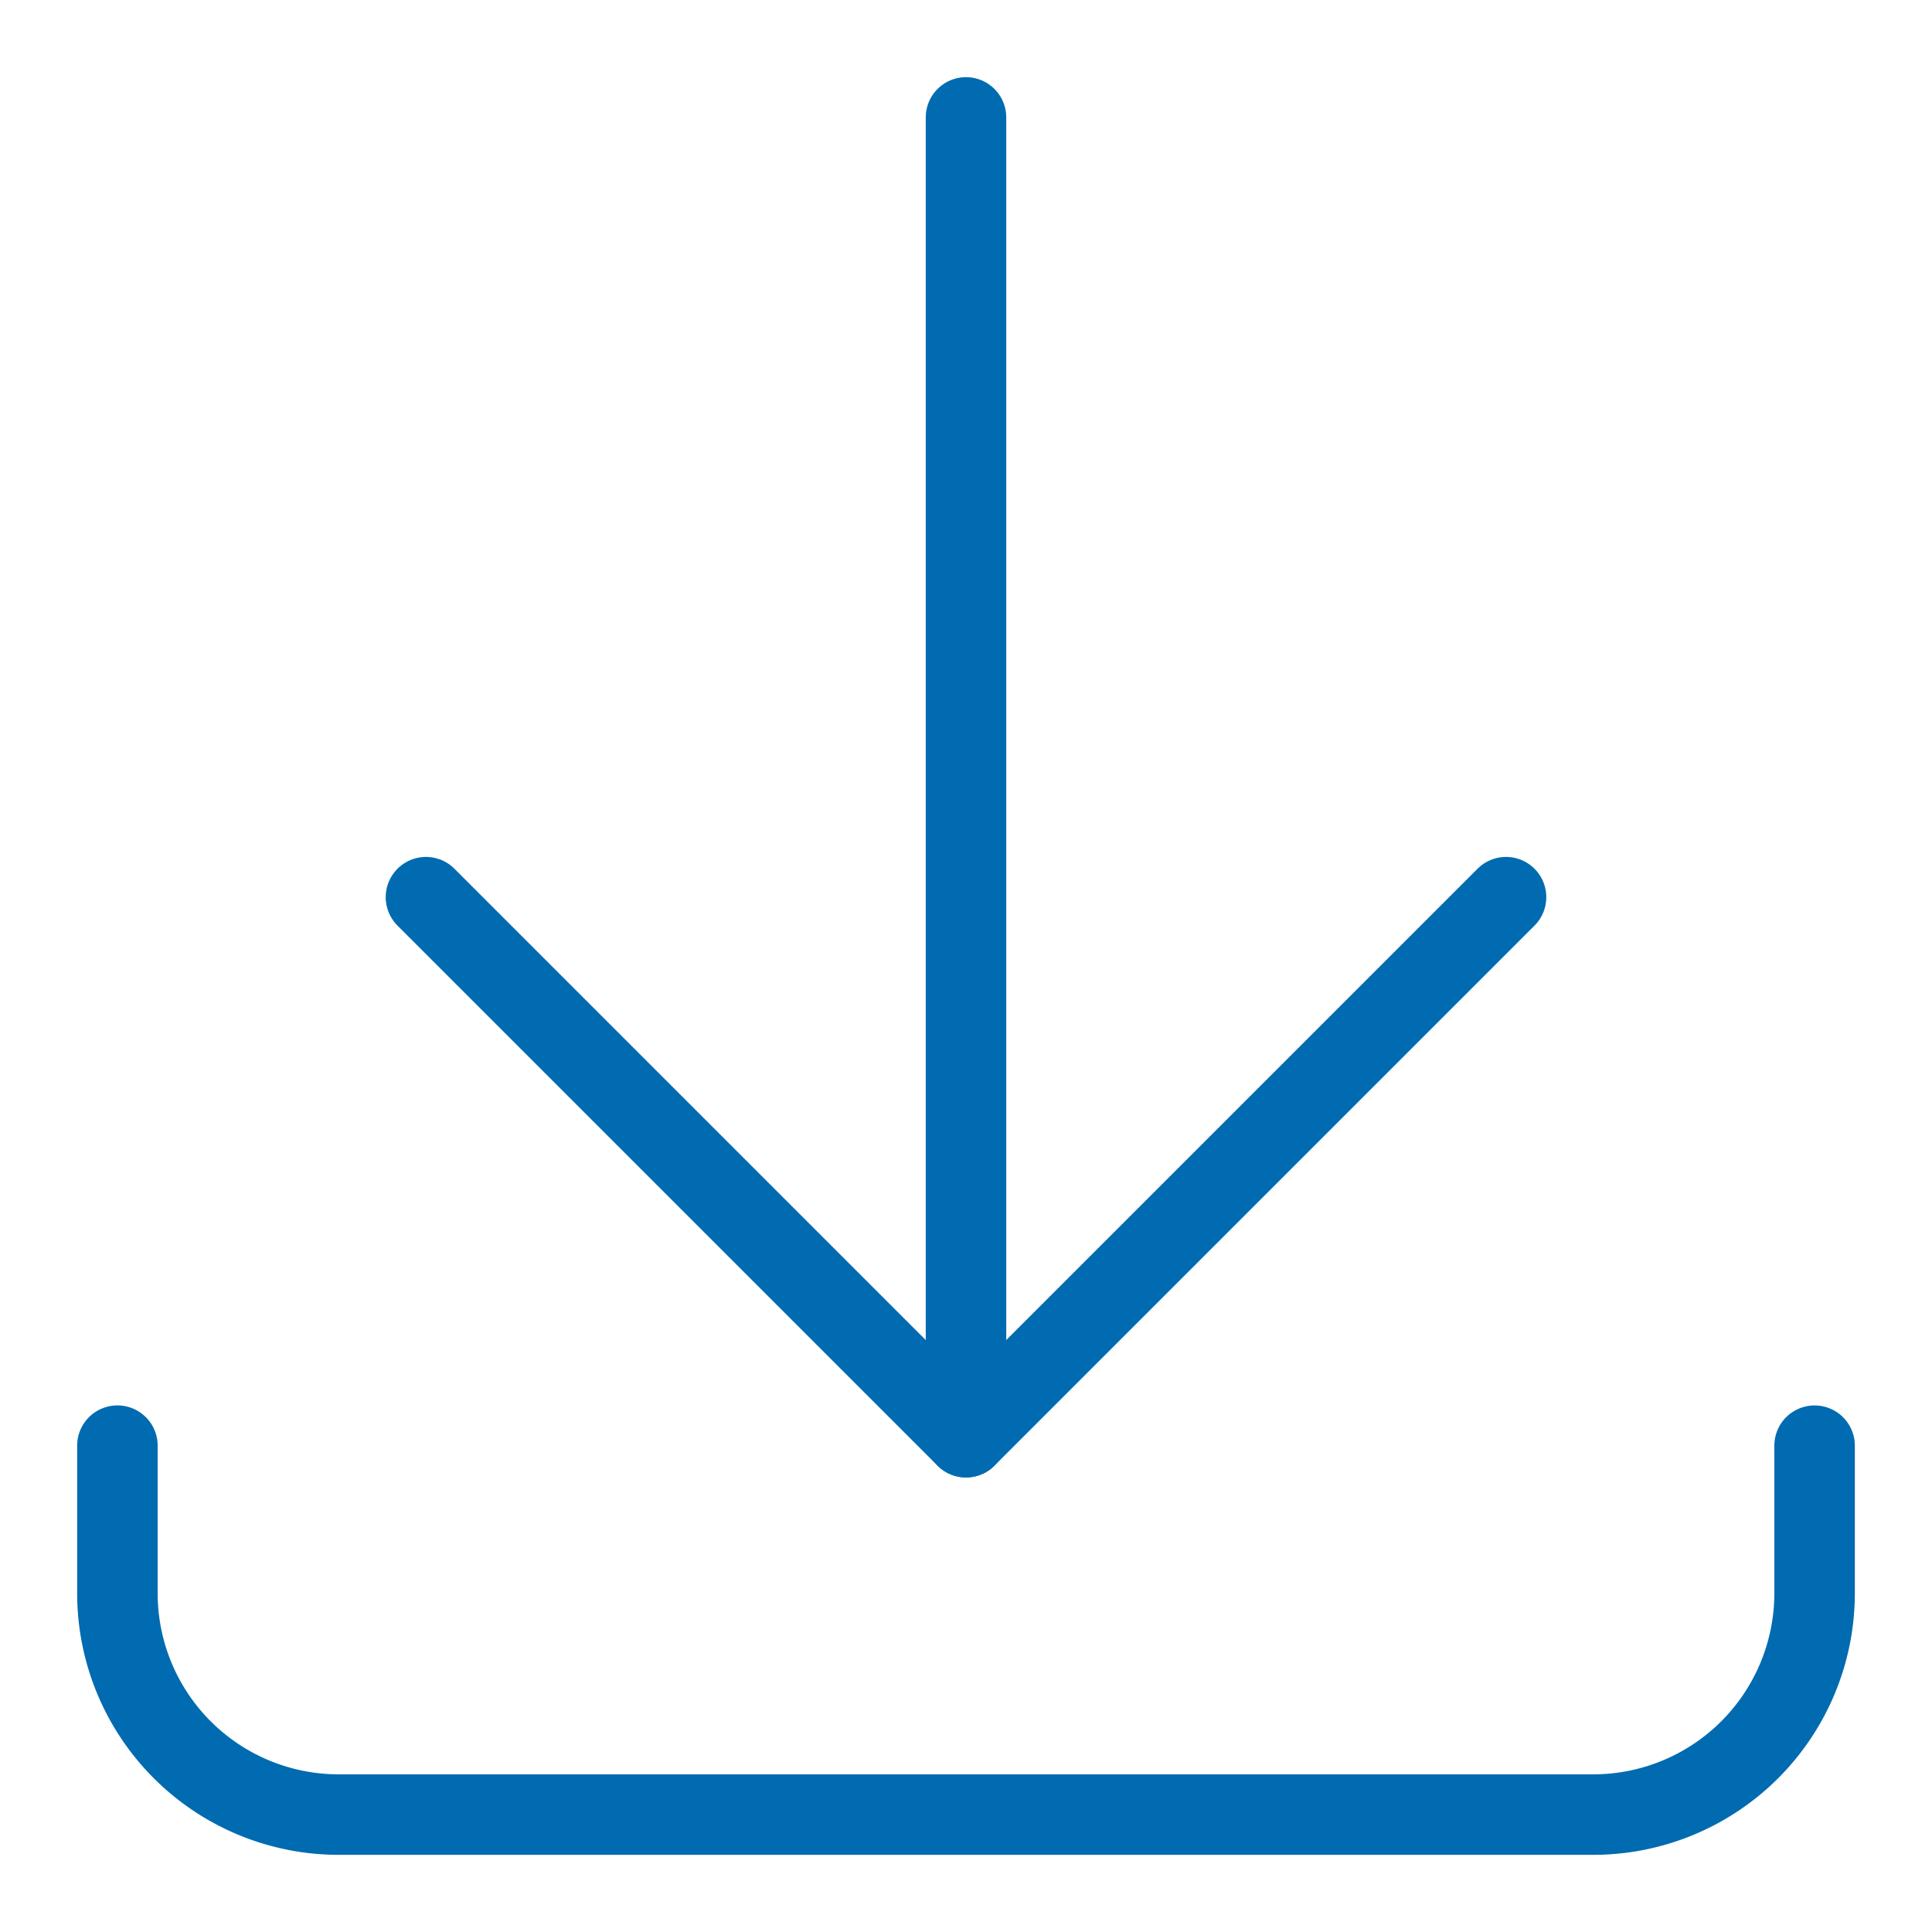
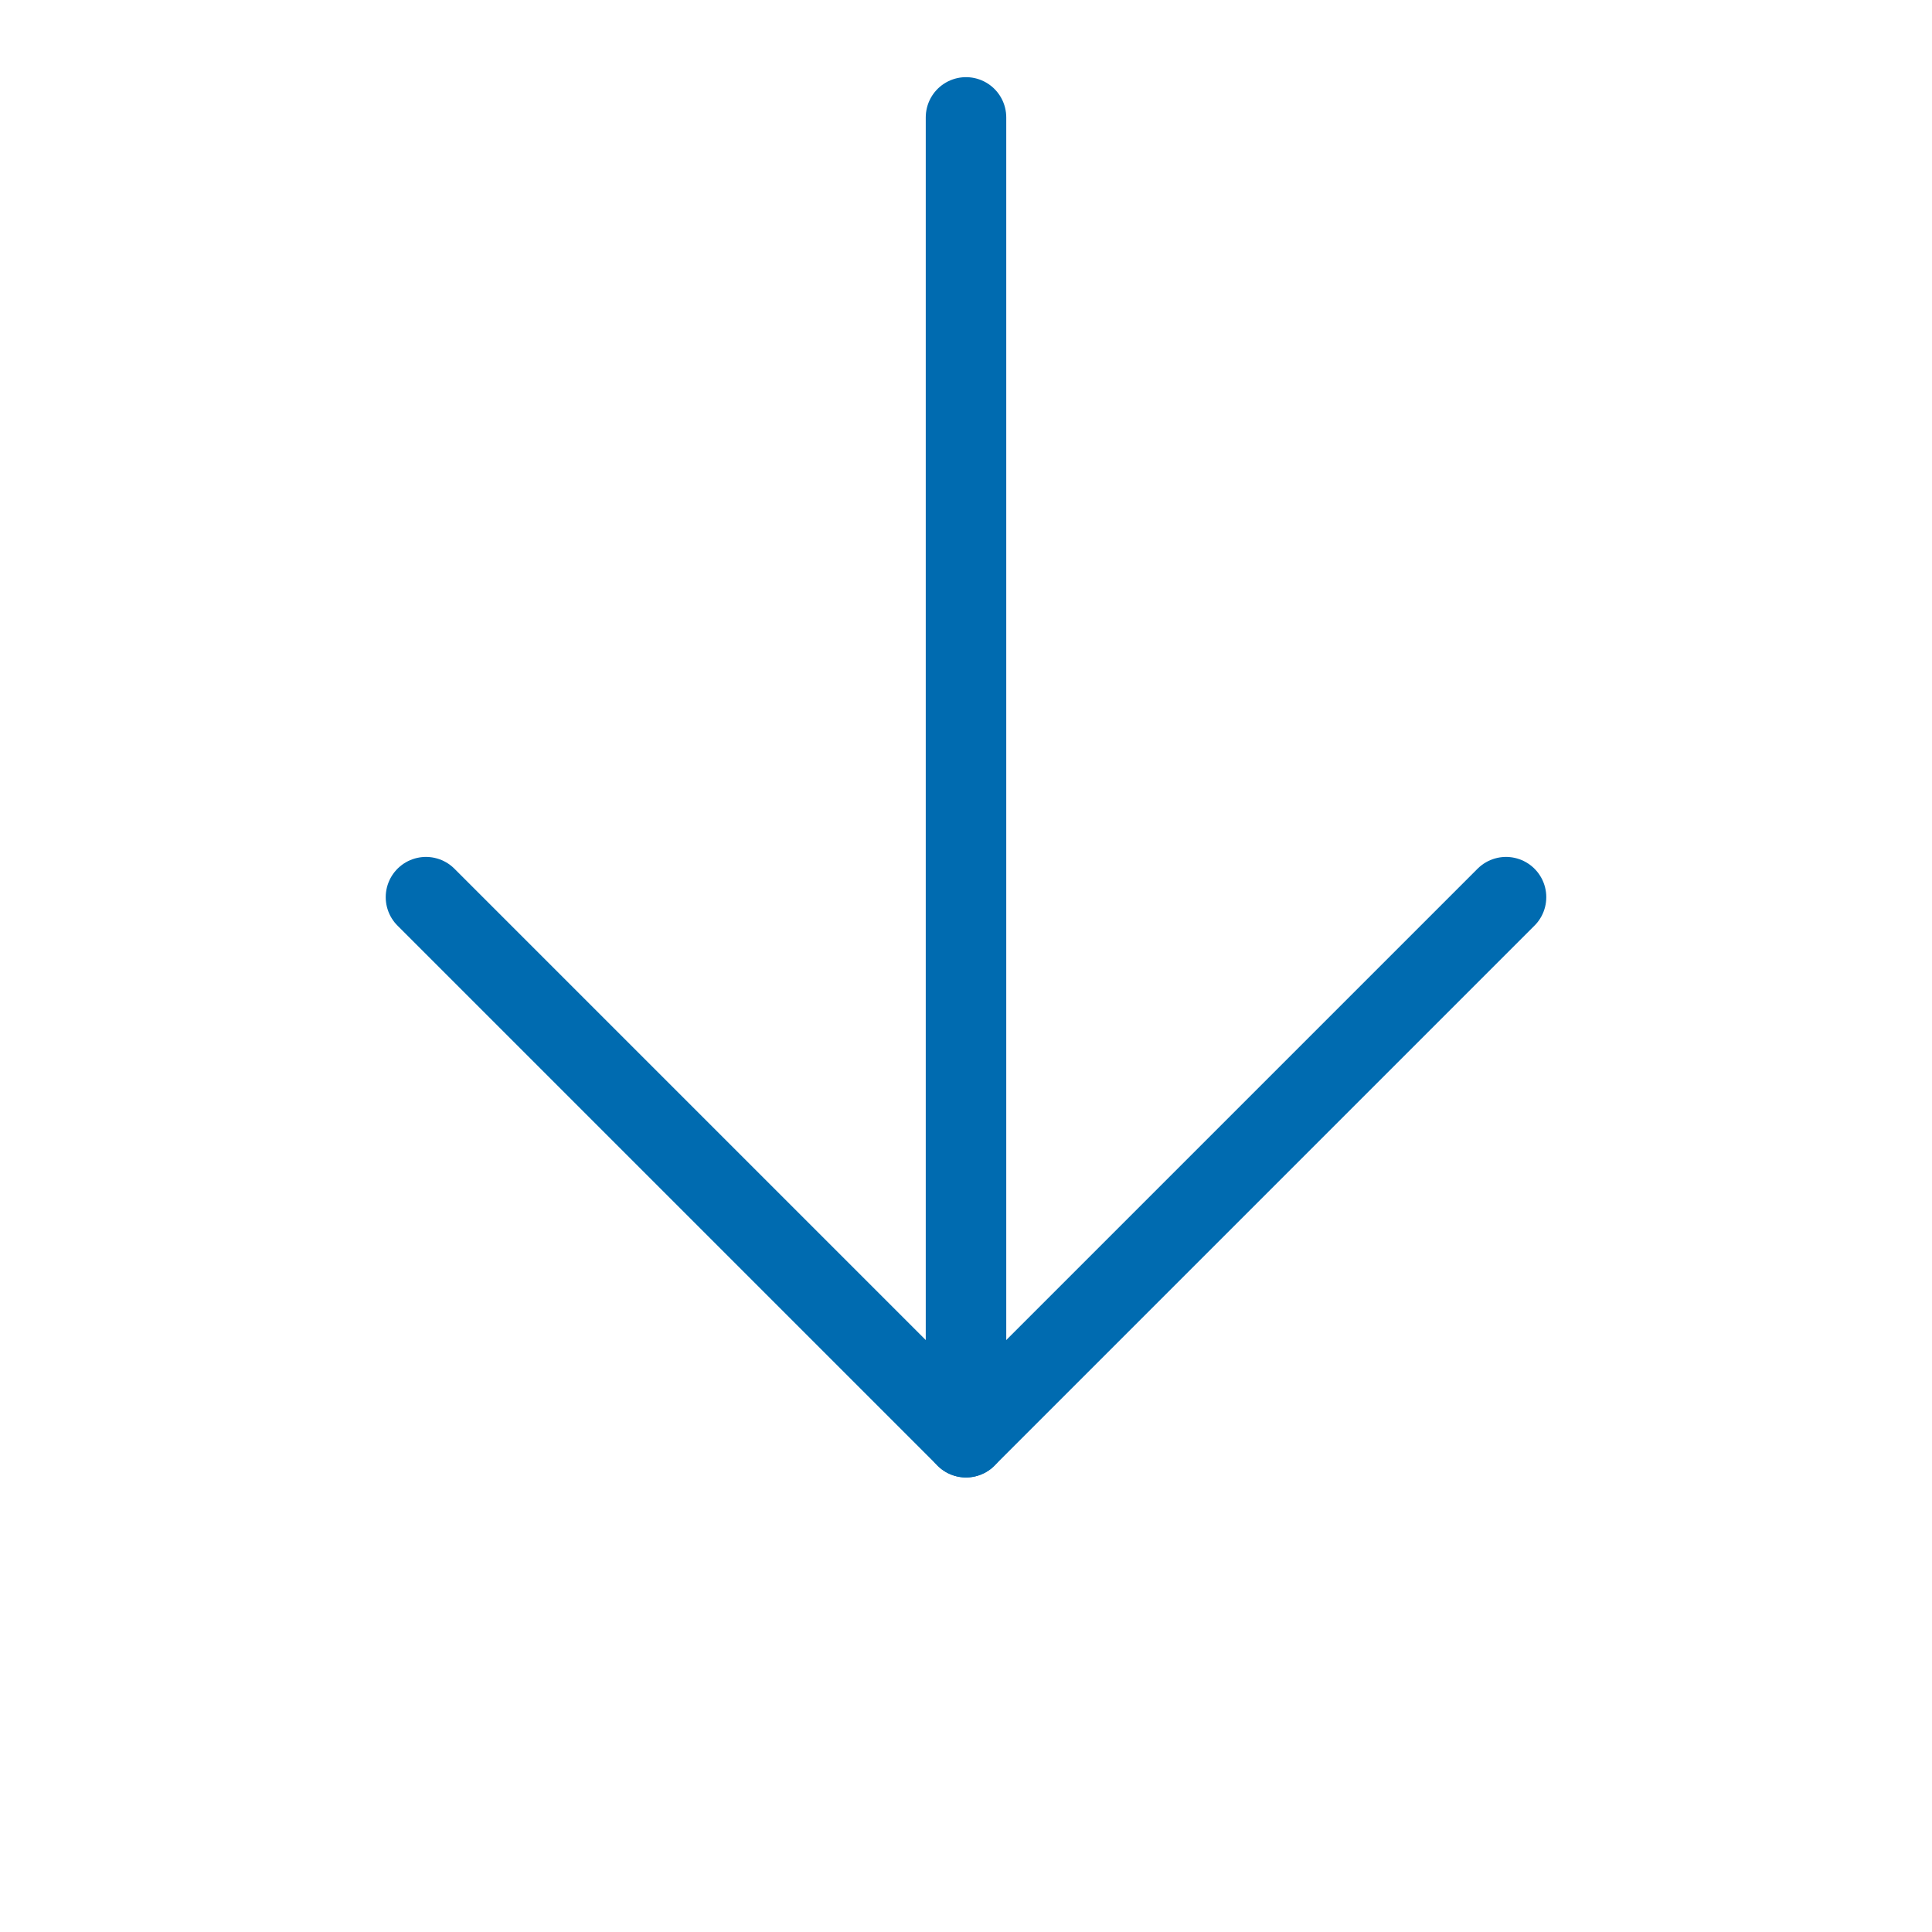
<svg xmlns="http://www.w3.org/2000/svg" viewBox="-1 -1 48 48" id="Download-Bottom--Streamline-Ultimate" height="48" width="48">
  <desc>Download Bottom Streamline Icon: https://streamlinehq.com</desc>
-   <path d="M44.083 34.918v3.667A5.501 5.501 0 0 1 38.584 44.083H7.416A5.499 5.499 0 0 1 1.917 38.584v-3.667" fill="none" stroke="#006bb0" stroke-linecap="round" stroke-linejoin="round" stroke-width="2" />
  <path d="M23 34.707 23 1.917" fill="none" stroke="#006bb0" stroke-linecap="round" stroke-linejoin="round" stroke-width="2" />
  <path d="m36.417 21.29 -13.417 13.417 -13.417 -13.417" fill="none" stroke="#006bb0" stroke-linecap="round" stroke-linejoin="round" stroke-width="2" />
</svg>